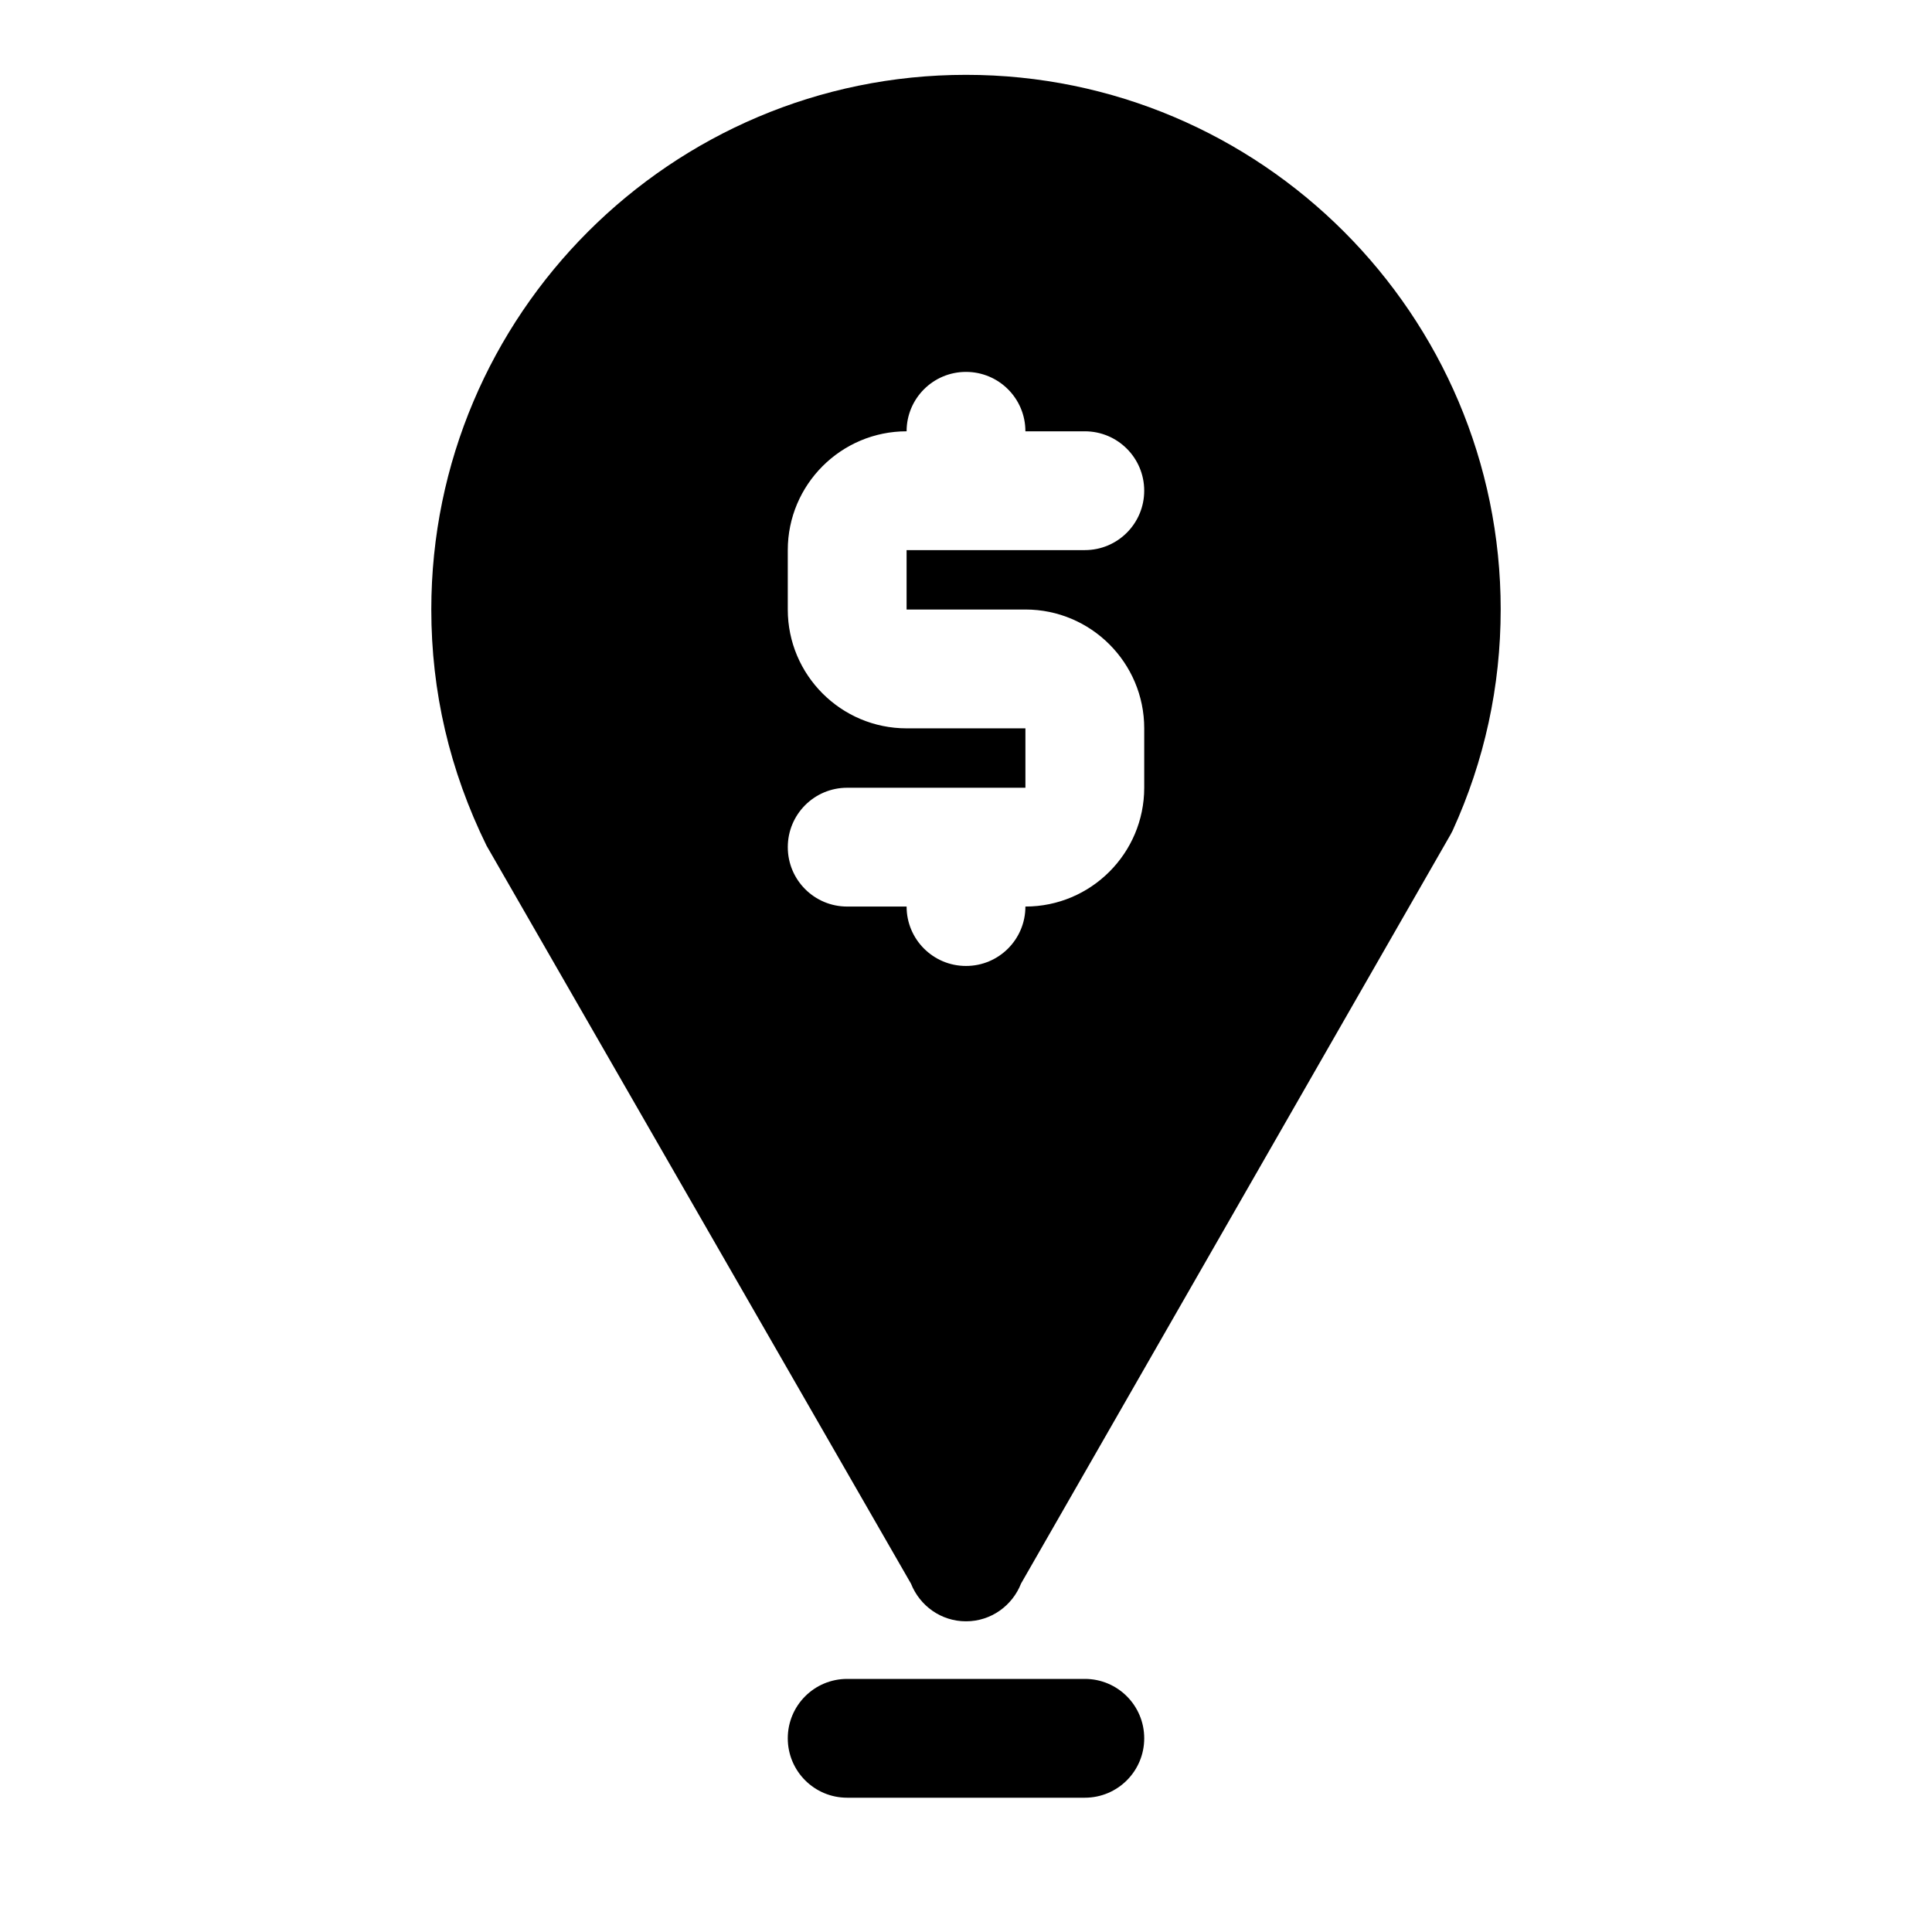
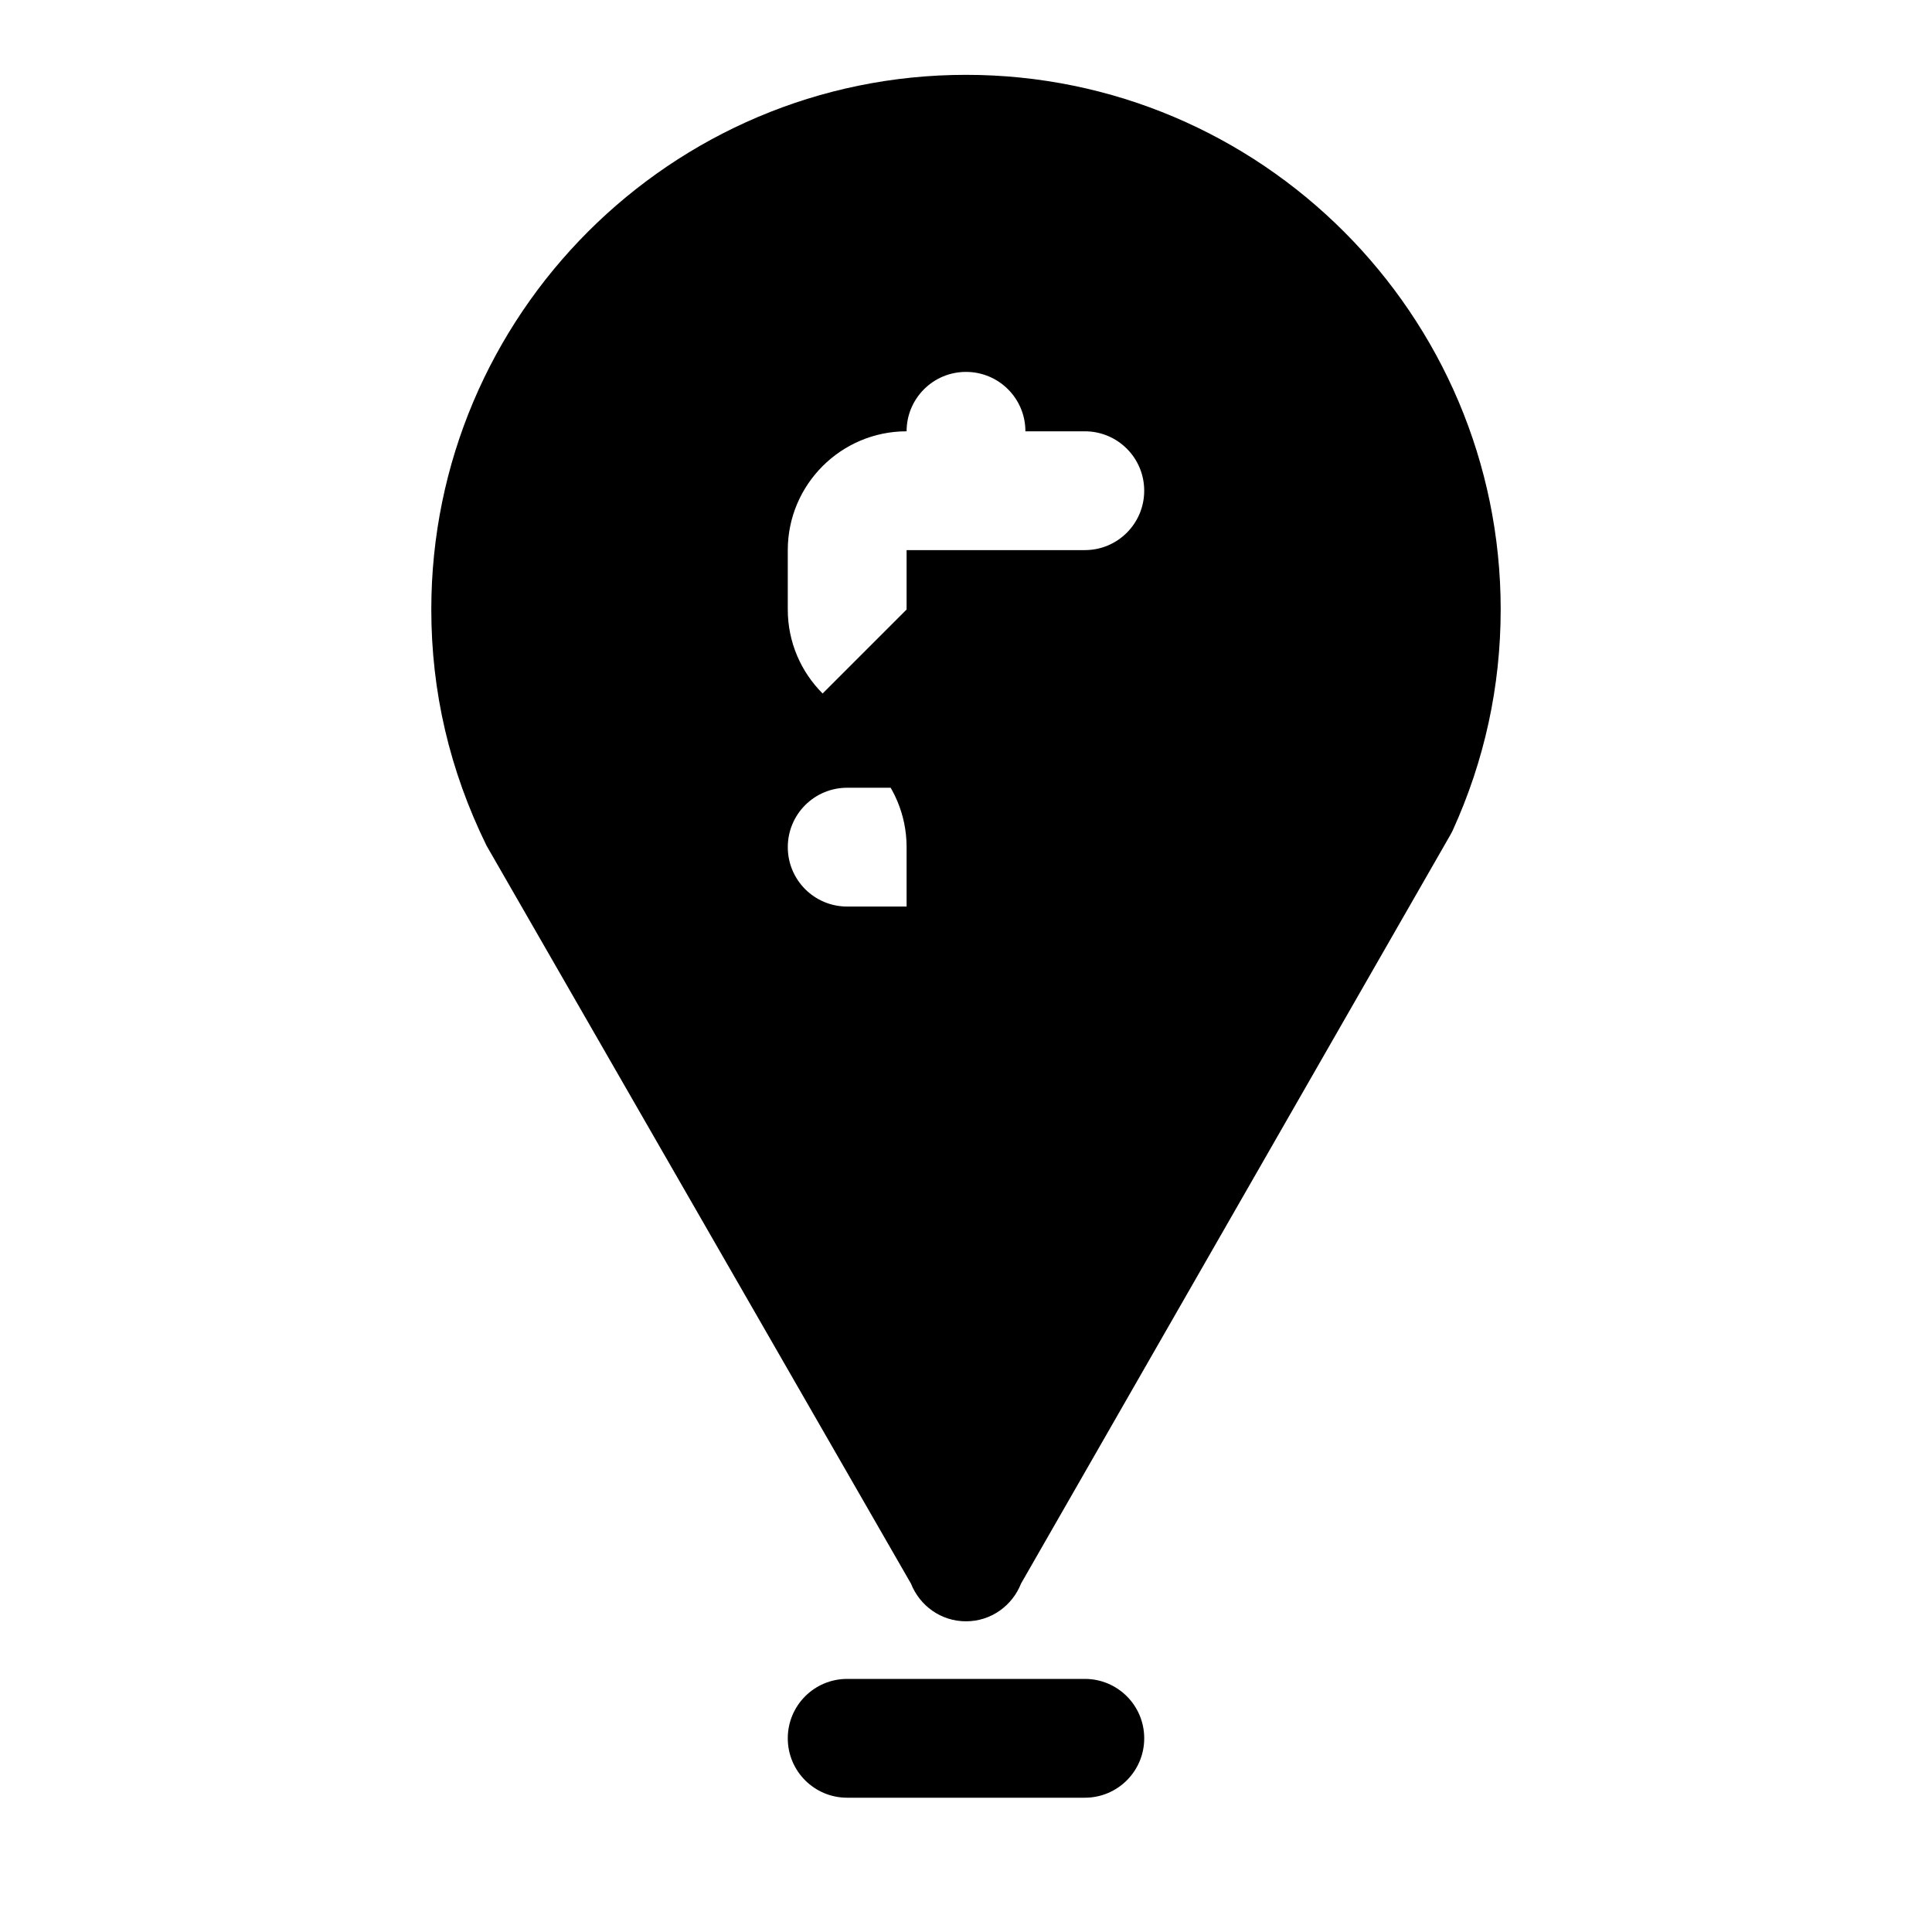
<svg xmlns="http://www.w3.org/2000/svg" fill="#000000" width="800px" height="800px" version="1.1" viewBox="144 144 512 512">
-   <path d="m447.23 604.67c0 8.707-7.039 15.742-15.742 15.742h-62.977c-8.707 0-15.742-7.039-15.742-15.742 0-8.707 7.039-15.742 15.742-15.742h62.977c8.703-0.004 15.742 7.035 15.742 15.742zm94.465-299.14c0 20.34-4.281 40.07-12.754 58.629-0.156 0.332-0.363 0.66-0.52 0.992-0.047 0.094-103.31 180.13-113.83 198.5-2.297 5.84-7.918 10.012-14.594 10.012-6.66 0-12.266-4.156-14.578-9.98-10.438-18.137-112.4-195.43-112.46-195.54l-0.016-0.027c-9.809-19.98-14.645-40.84-14.645-62.582 0-78.137 63.559-141.7 141.7-141.7 78.141-0.004 141.7 63.559 141.7 141.7zm-157.44 0v-15.746h47.23c8.707 0 15.742-7.039 15.742-15.742 0-8.707-7.039-15.742-15.742-15.742h-15.742c0-8.707-7.039-15.742-15.742-15.742-8.707 0-15.742 7.039-15.742 15.742-17.367 0-31.488 14.121-31.488 31.488v15.742c0 17.367 14.121 31.488 31.488 31.488h31.488v15.742h-47.23c-8.707 0-15.742 7.039-15.742 15.742 0 8.707 7.039 15.742 15.742 15.742h15.742c0 8.707 7.039 15.742 15.742 15.742 8.707 0 15.742-7.039 15.742-15.742 17.367 0 31.488-14.121 31.488-31.488v-15.742c0-17.367-14.121-31.488-31.488-31.488z" />
+   <path d="m447.23 604.67c0 8.707-7.039 15.742-15.742 15.742h-62.977c-8.707 0-15.742-7.039-15.742-15.742 0-8.707 7.039-15.742 15.742-15.742h62.977c8.703-0.004 15.742 7.035 15.742 15.742zm94.465-299.14c0 20.34-4.281 40.07-12.754 58.629-0.156 0.332-0.363 0.66-0.52 0.992-0.047 0.094-103.31 180.13-113.83 198.5-2.297 5.84-7.918 10.012-14.594 10.012-6.66 0-12.266-4.156-14.578-9.98-10.438-18.137-112.4-195.43-112.46-195.54l-0.016-0.027c-9.809-19.98-14.645-40.84-14.645-62.582 0-78.137 63.559-141.7 141.7-141.7 78.141-0.004 141.7 63.559 141.7 141.7zm-157.44 0v-15.746h47.23c8.707 0 15.742-7.039 15.742-15.742 0-8.707-7.039-15.742-15.742-15.742h-15.742c0-8.707-7.039-15.742-15.742-15.742-8.707 0-15.742 7.039-15.742 15.742-17.367 0-31.488 14.121-31.488 31.488v15.742c0 17.367 14.121 31.488 31.488 31.488h31.488v15.742h-47.23c-8.707 0-15.742 7.039-15.742 15.742 0 8.707 7.039 15.742 15.742 15.742h15.742v-15.742c0-17.367-14.121-31.488-31.488-31.488z" />
</svg>